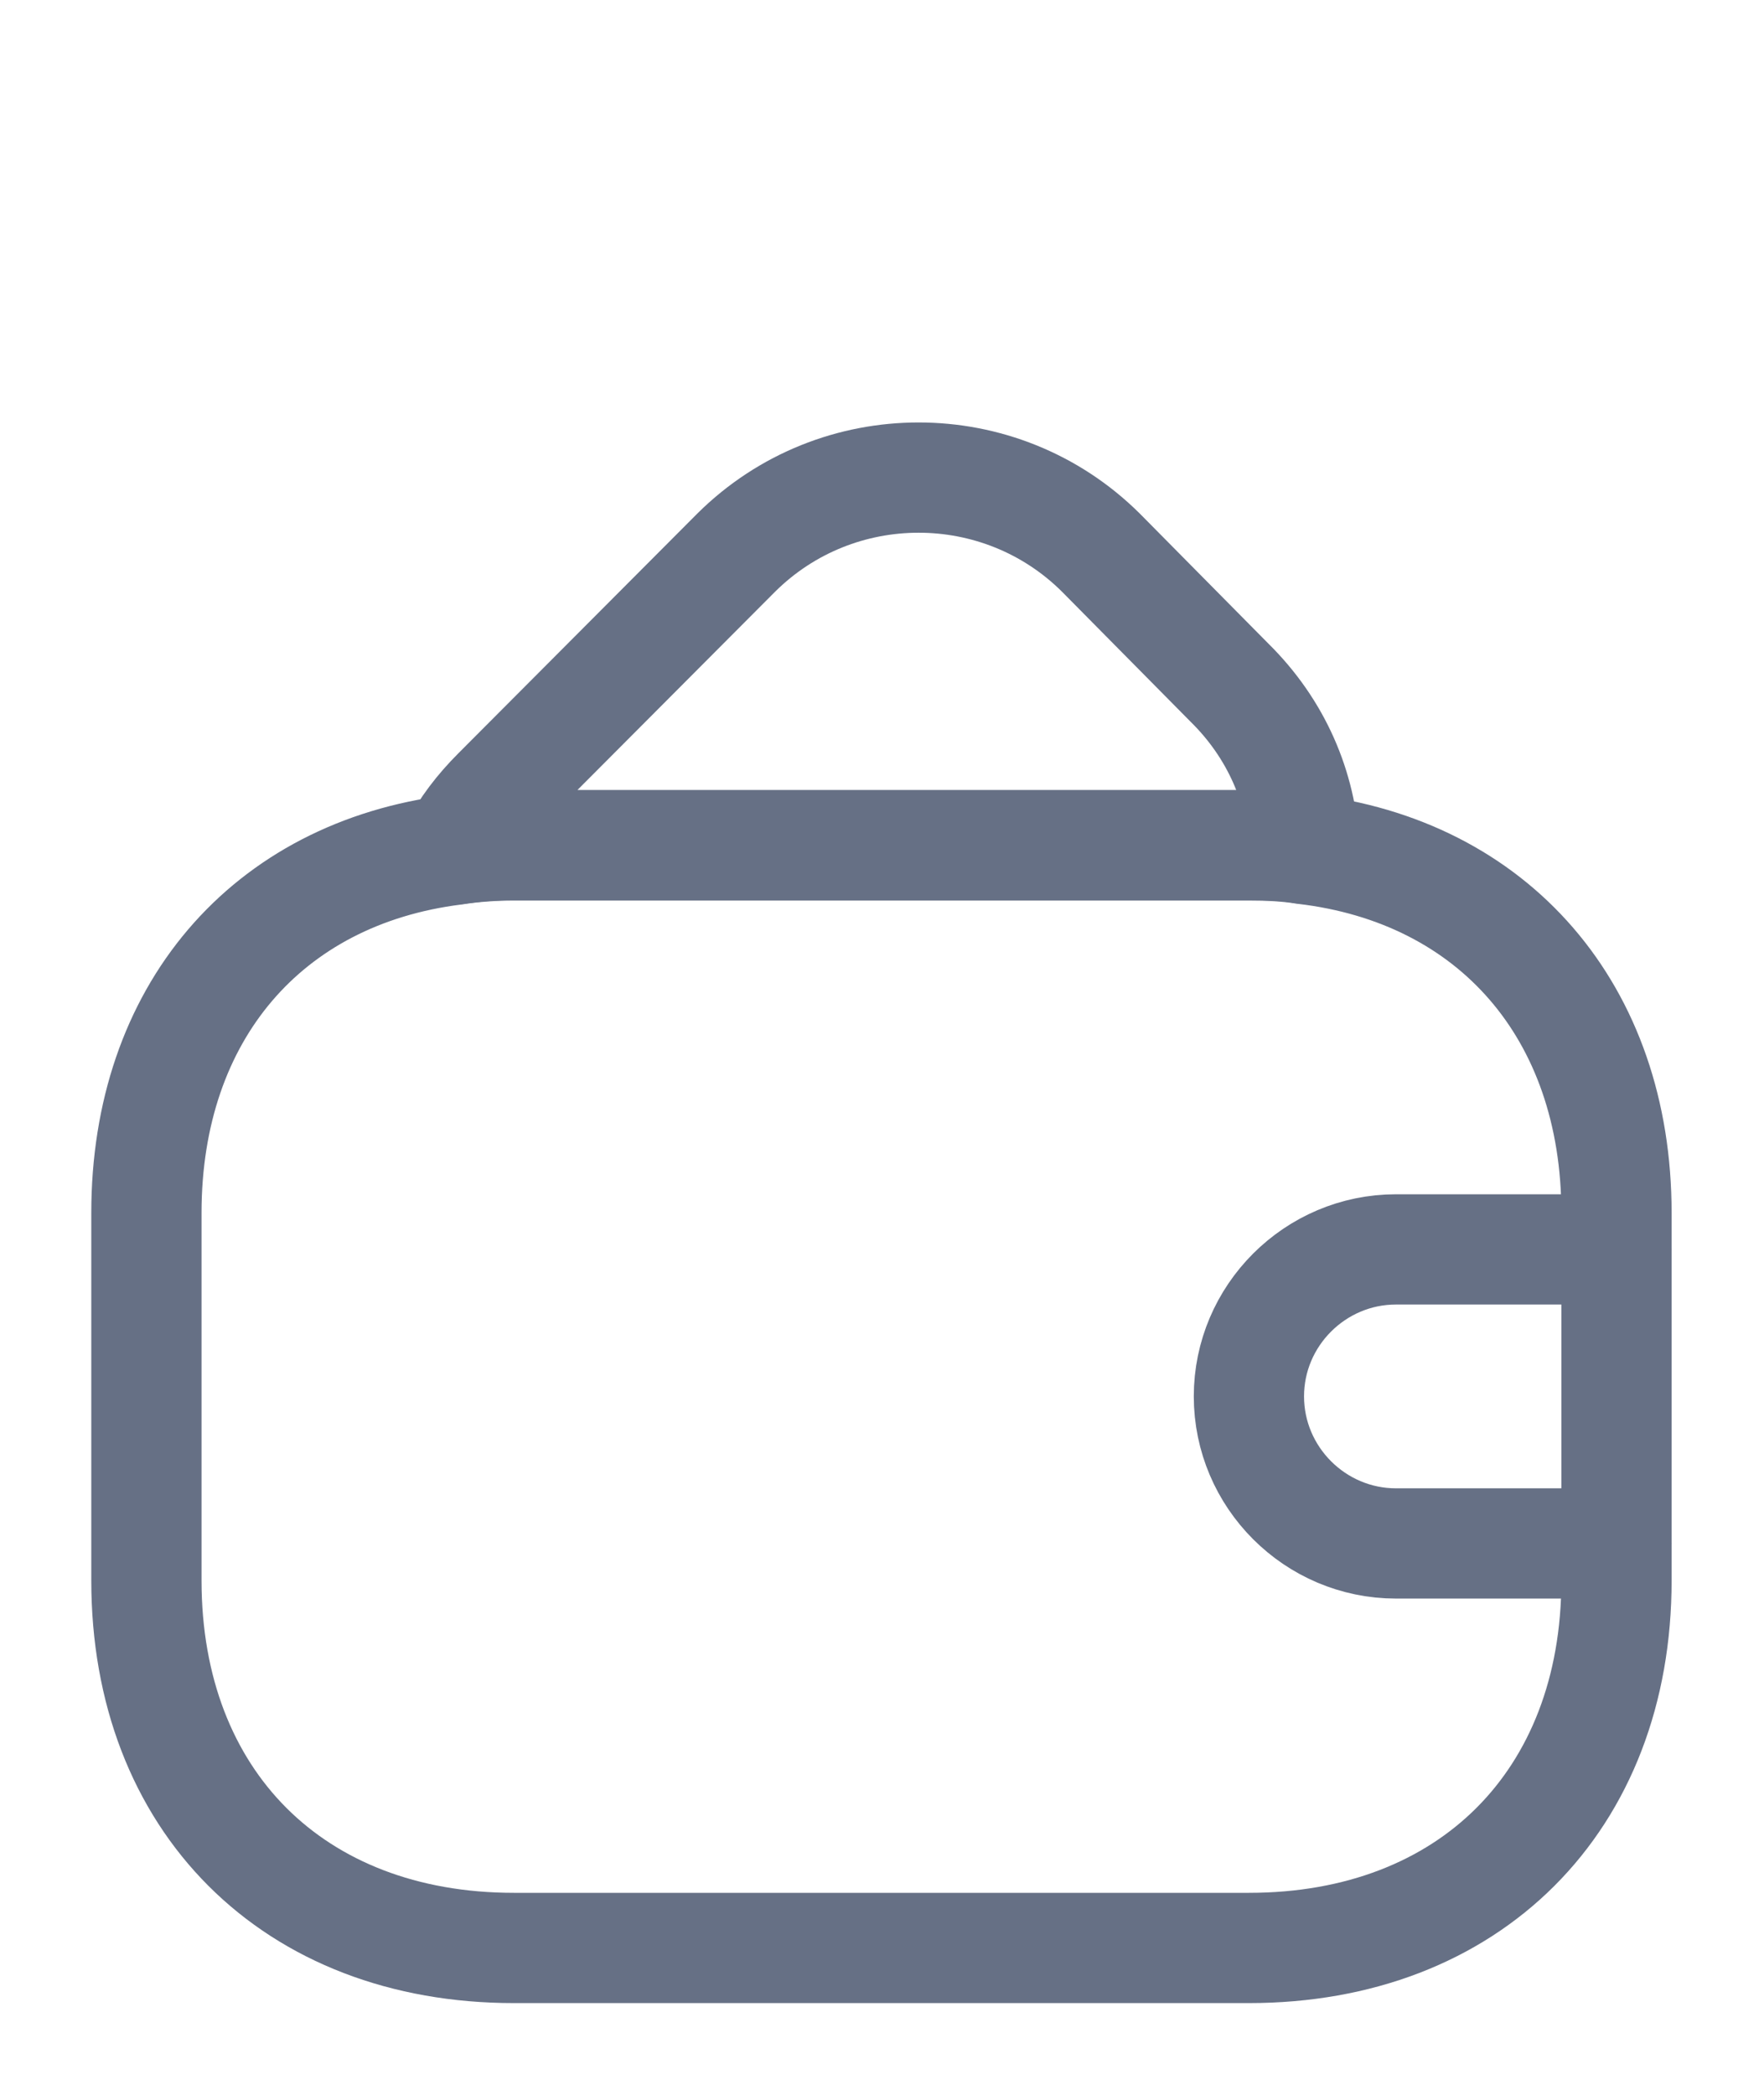
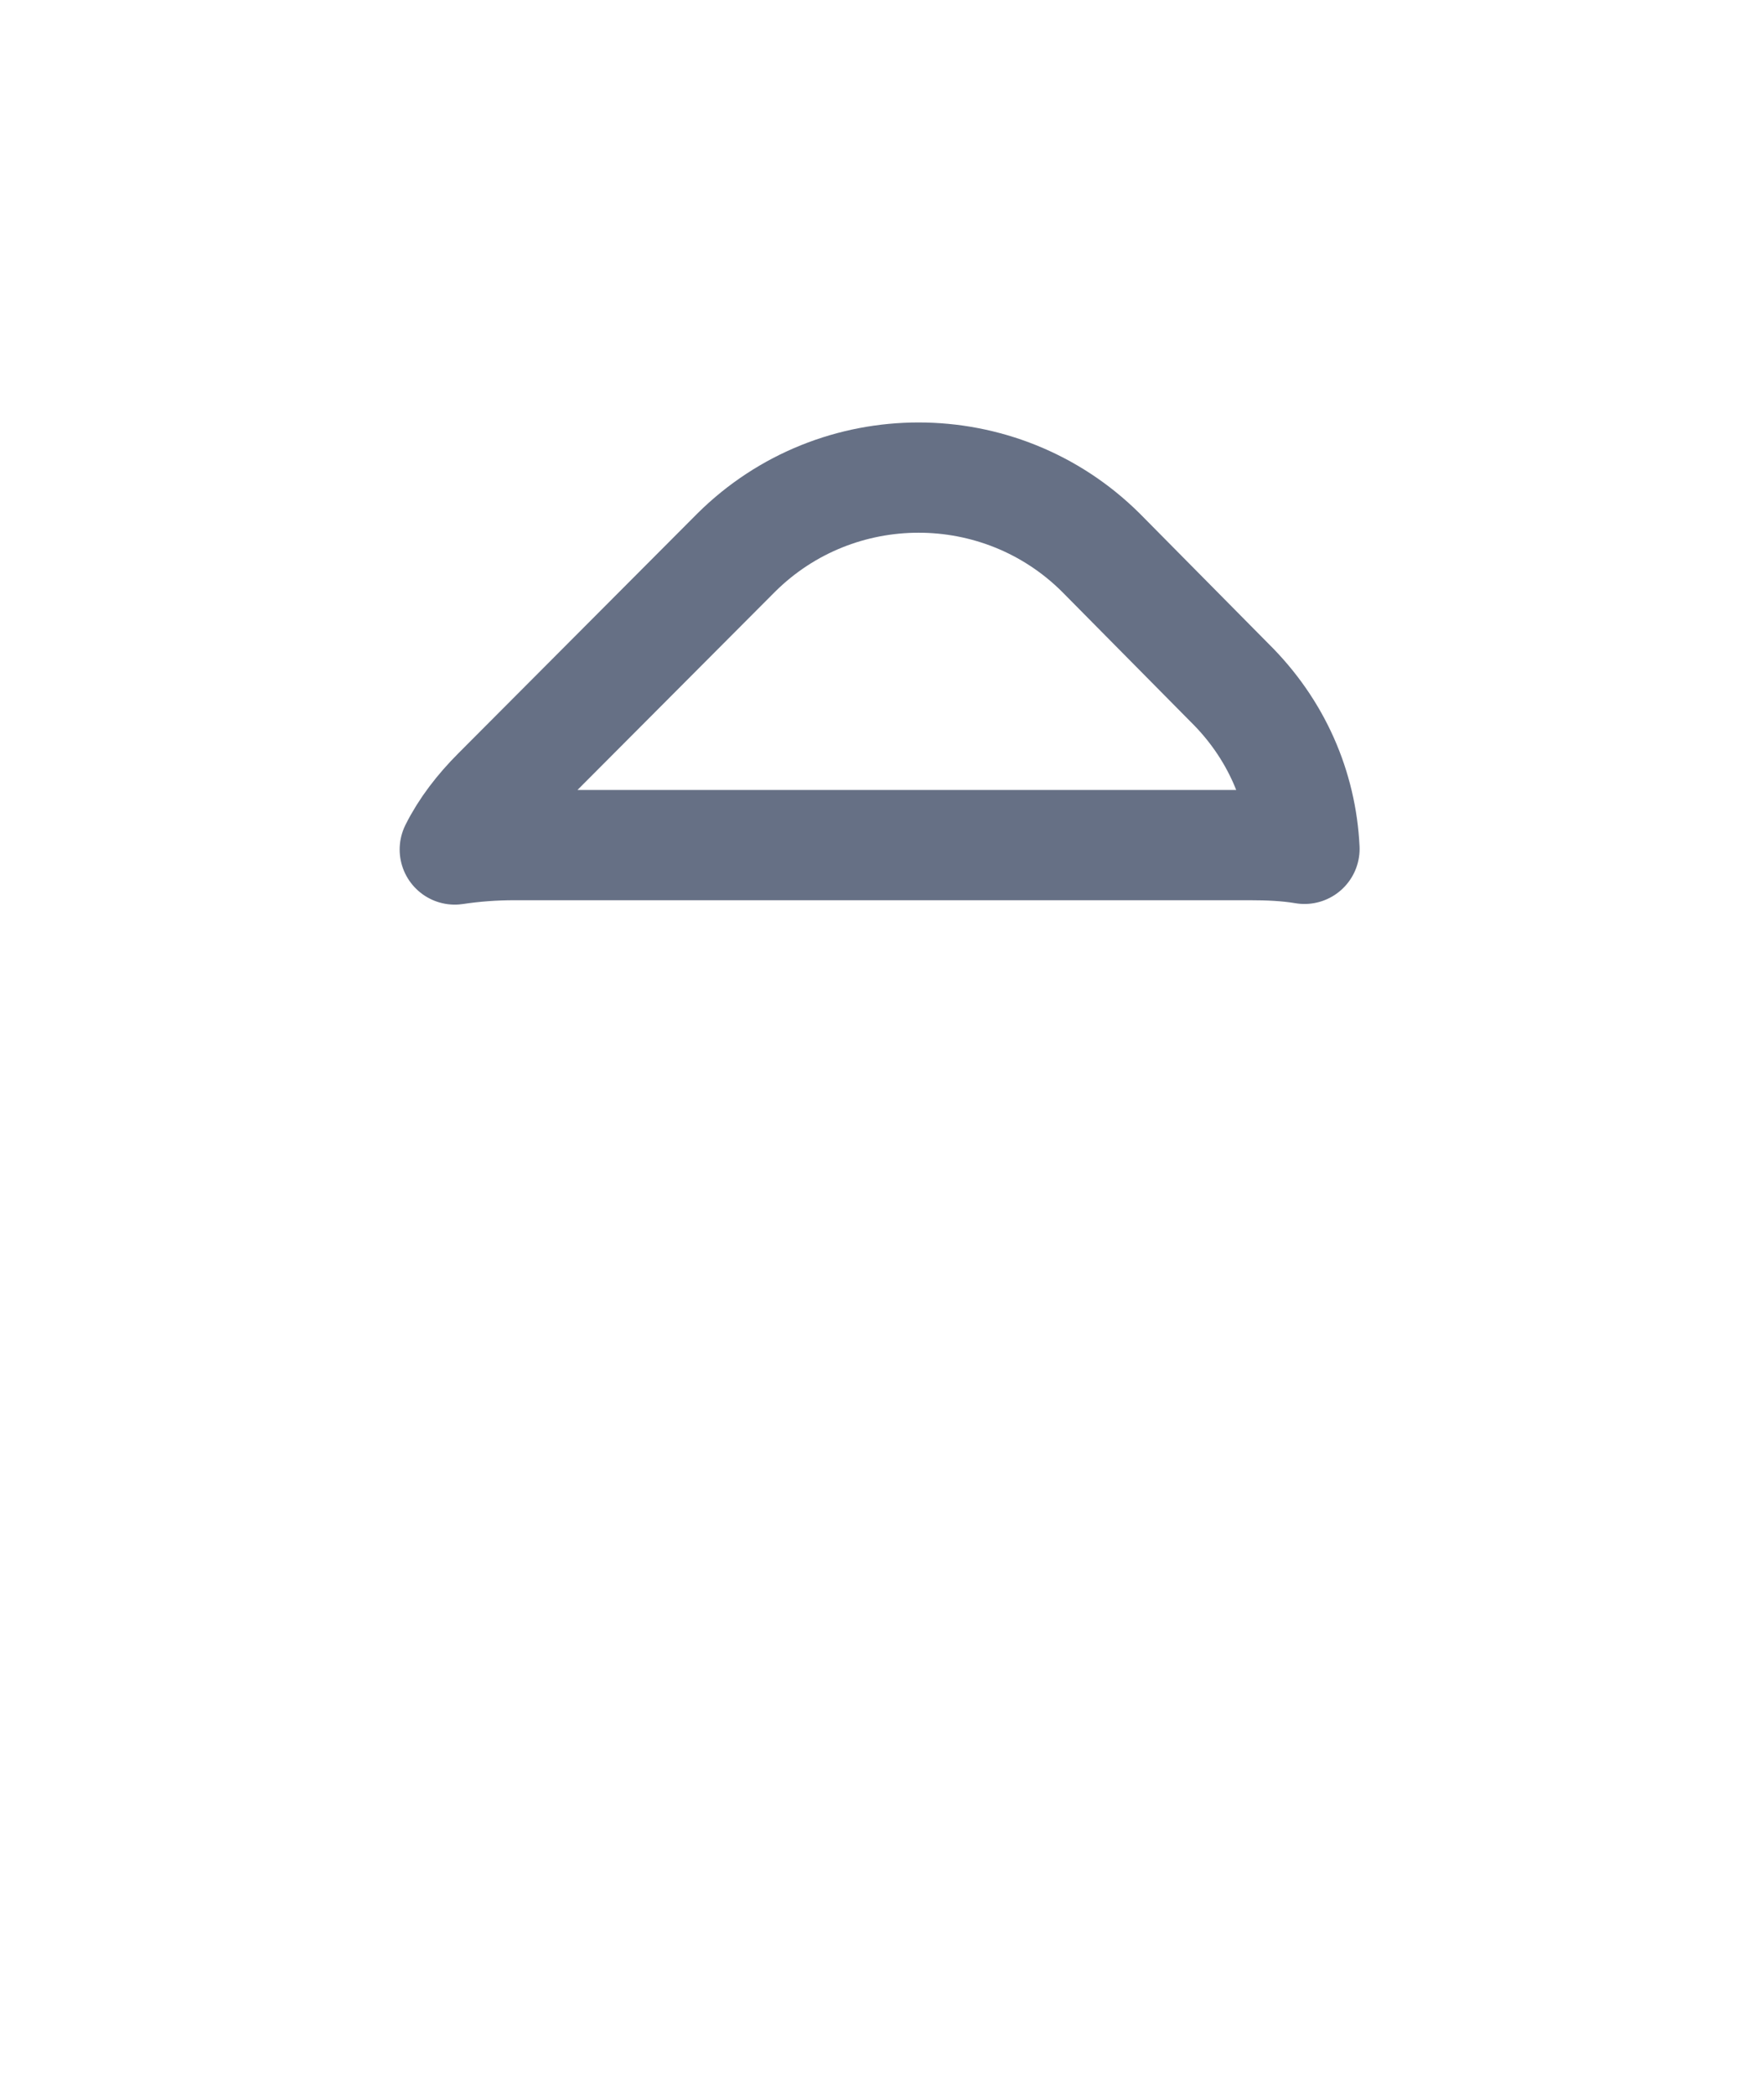
<svg xmlns="http://www.w3.org/2000/svg" width="16" height="19" viewBox="0 0 16 19" fill="none">
-   <path d="M14.662 11.001V14.335C14.662 16.335 13.328 17.668 11.328 17.668H4.661C2.661 17.668 1.328 16.335 1.328 14.335V11.001C1.328 9.188 2.421 7.921 4.121 7.708C4.295 7.681 4.475 7.668 4.661 7.668H11.328C11.502 7.668 11.668 7.675 11.828 7.701C13.548 7.901 14.662 9.175 14.662 11.001Z" stroke="#667085" stroke-linecap="round" stroke-linejoin="round" />
  <path d="M11.832 7.699C11.672 7.672 11.505 7.665 11.332 7.665H4.665C4.478 7.665 4.298 7.679 4.125 7.705C4.218 7.519 4.352 7.345 4.512 7.185L6.678 5.012C7.592 4.105 9.072 4.105 9.985 5.012L11.152 6.192C11.578 6.612 11.805 7.145 11.832 7.699Z" stroke="#667085" stroke-linecap="round" stroke-linejoin="round" />
-   <path d="M14.662 11.332H12.662C11.928 11.332 11.328 11.932 11.328 12.665C11.328 13.399 11.928 13.999 12.662 13.999H14.662" stroke="#667085" stroke-linecap="round" stroke-linejoin="round" />
</svg>